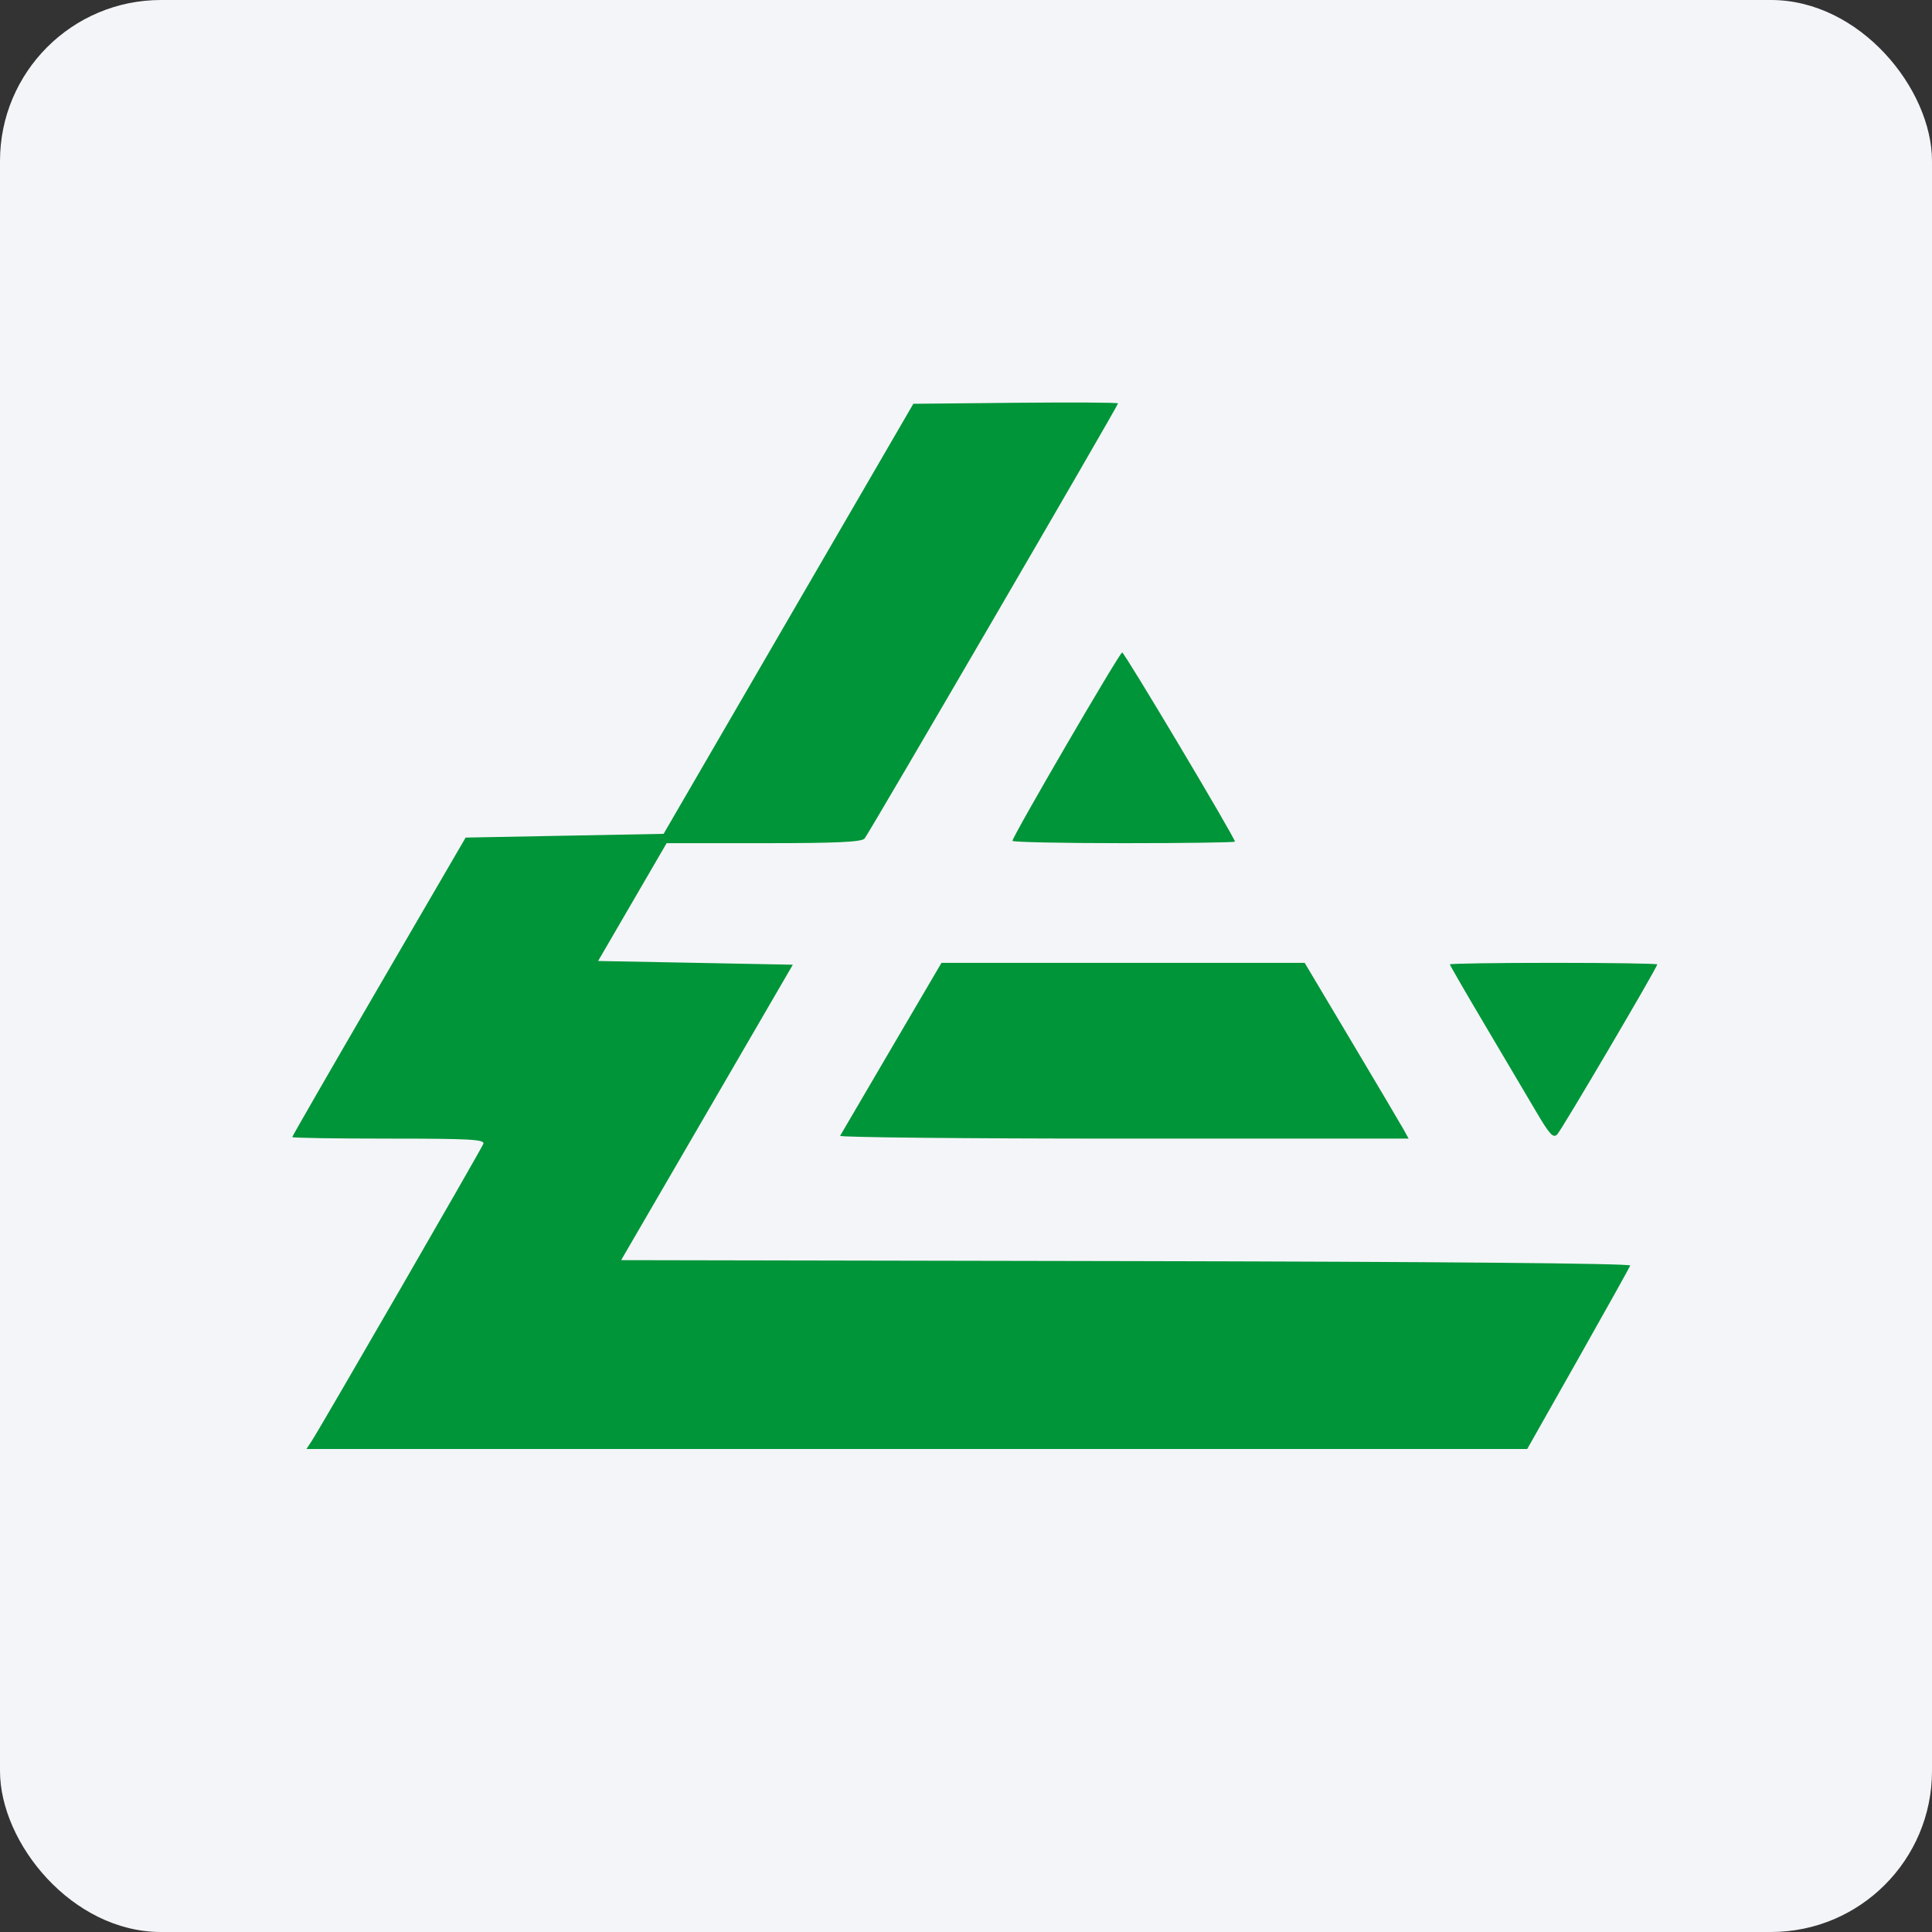
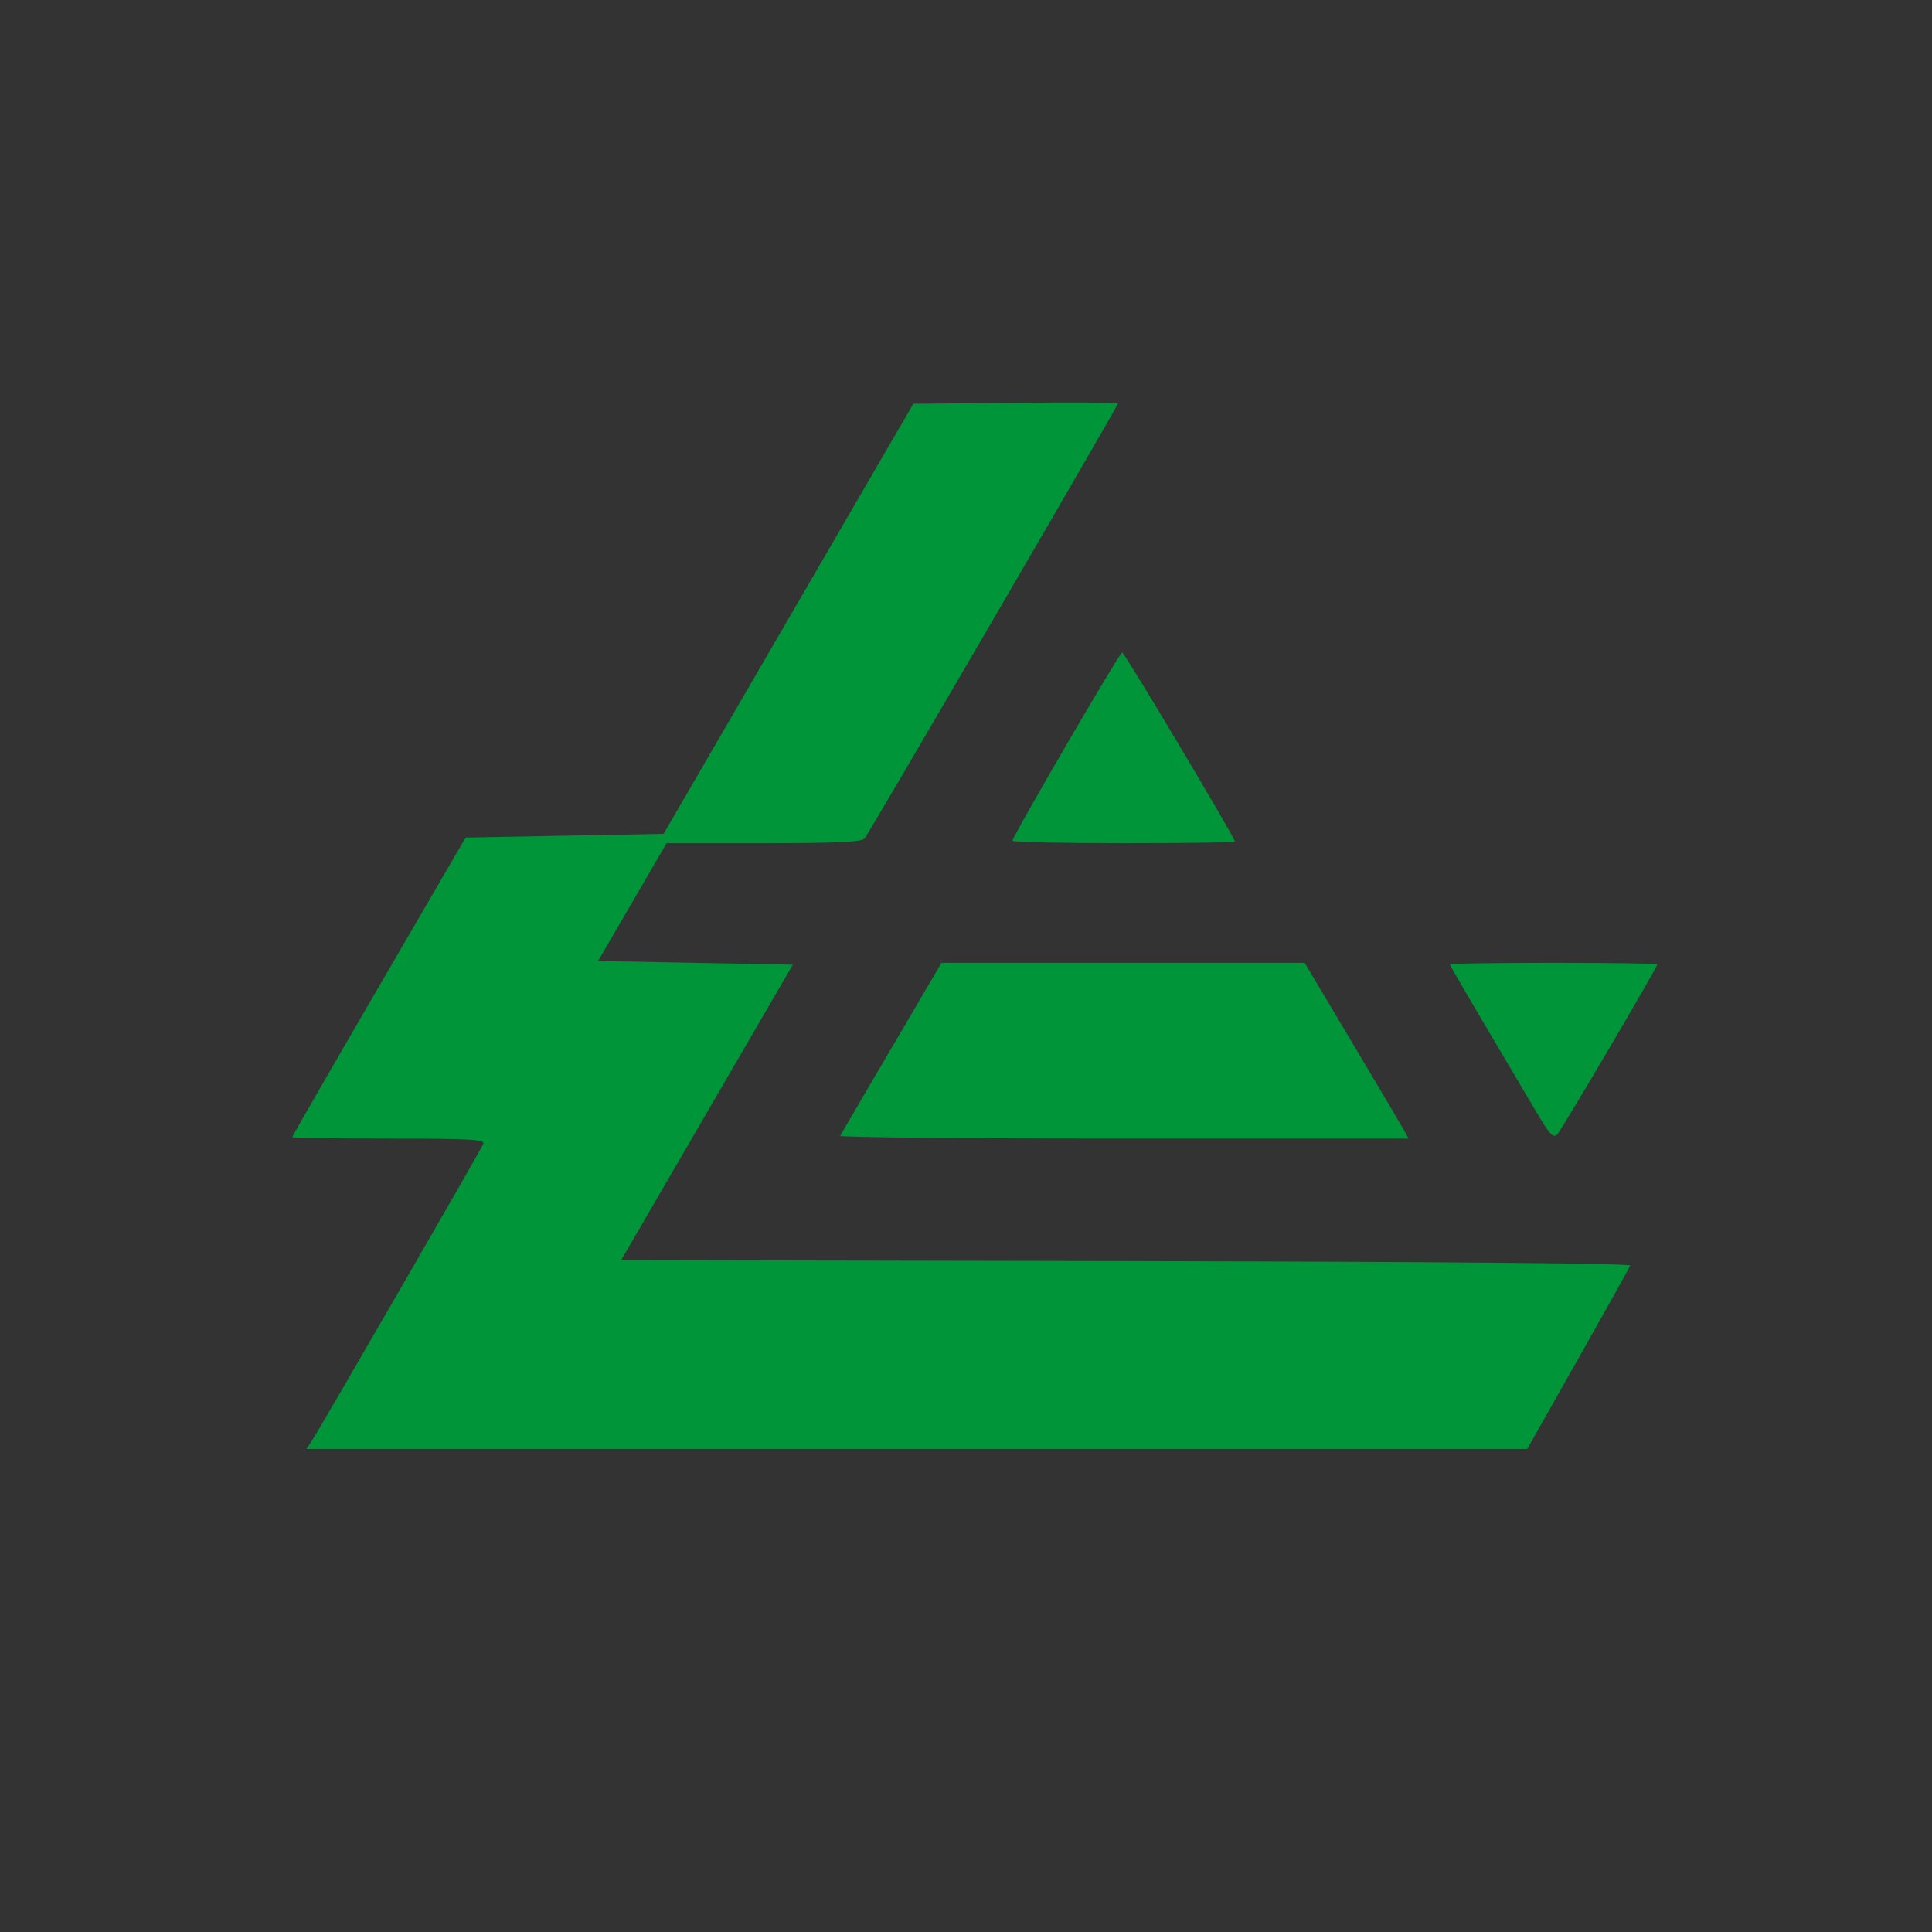
<svg xmlns="http://www.w3.org/2000/svg" width="96" height="96" viewBox="0 0 96 96" fill="none">
  <rect x="0" y="0" width="96" height="96" fill="#333333" stroke="none" />
-   <rect width="96" height="96" rx="8" fill="#F4F5F8" />
-   <path d="M15.501 71.582C15.961 70.876 23.909 57.115 24.017 56.837C24.102 56.618 23.358 56.577 19.32 56.577C16.681 56.577 14.522 56.543 14.522 56.501C14.522 56.459 16.46 53.094 18.829 49.022L23.137 41.619L28.055 41.526L32.974 41.433L39.178 30.748L45.383 20.064L50.469 20.014C53.266 19.987 55.555 20 55.555 20.044C55.555 20.161 43.188 41.393 42.962 41.665C42.816 41.84 41.575 41.897 37.946 41.897H33.124L31.422 44.824L29.72 47.751L34.558 47.843L39.395 47.936L35.13 55.276L30.864 62.616L55.966 62.663C71.381 62.692 81.043 62.777 81.005 62.884C80.971 62.979 79.805 65.069 78.415 67.528L75.887 72H45.558H15.228L15.501 71.582ZM41.745 56.438C41.788 56.361 42.939 54.396 44.302 52.071L46.782 47.843L55.805 47.844L64.829 47.844L67.171 51.775C68.459 53.937 69.621 55.901 69.754 56.141L69.994 56.577H55.831C48.041 56.577 41.703 56.514 41.745 56.438ZM76.338 55.25C75.897 54.498 74.749 52.558 73.789 50.939C72.829 49.32 72.043 47.961 72.043 47.919C72.043 47.878 74.361 47.843 77.195 47.843C80.029 47.843 82.348 47.878 82.348 47.921C82.348 48.072 77.615 56.116 77.38 56.365C77.183 56.573 77.002 56.379 76.338 55.25ZM50.308 41.781C50.308 41.563 55.633 32.42 55.76 32.42C55.874 32.42 61.363 41.628 61.363 41.819C61.363 41.862 58.876 41.897 55.836 41.897C52.796 41.897 50.308 41.845 50.308 41.781Z" fill="#009539" />
+   <path d="M15.501 71.582C15.961 70.876 23.909 57.115 24.017 56.837C24.102 56.618 23.358 56.577 19.32 56.577C16.681 56.577 14.522 56.543 14.522 56.501C14.522 56.459 16.46 53.094 18.829 49.022L23.137 41.619L28.055 41.526L32.974 41.433L39.178 30.748L45.383 20.064L50.469 20.014C53.266 19.987 55.555 20 55.555 20.044C55.555 20.161 43.188 41.393 42.962 41.665C42.816 41.84 41.575 41.897 37.946 41.897H33.124L31.422 44.824L29.72 47.751L39.395 47.936L35.13 55.276L30.864 62.616L55.966 62.663C71.381 62.692 81.043 62.777 81.005 62.884C80.971 62.979 79.805 65.069 78.415 67.528L75.887 72H45.558H15.228L15.501 71.582ZM41.745 56.438C41.788 56.361 42.939 54.396 44.302 52.071L46.782 47.843L55.805 47.844L64.829 47.844L67.171 51.775C68.459 53.937 69.621 55.901 69.754 56.141L69.994 56.577H55.831C48.041 56.577 41.703 56.514 41.745 56.438ZM76.338 55.25C75.897 54.498 74.749 52.558 73.789 50.939C72.829 49.32 72.043 47.961 72.043 47.919C72.043 47.878 74.361 47.843 77.195 47.843C80.029 47.843 82.348 47.878 82.348 47.921C82.348 48.072 77.615 56.116 77.38 56.365C77.183 56.573 77.002 56.379 76.338 55.25ZM50.308 41.781C50.308 41.563 55.633 32.42 55.76 32.42C55.874 32.42 61.363 41.628 61.363 41.819C61.363 41.862 58.876 41.897 55.836 41.897C52.796 41.897 50.308 41.845 50.308 41.781Z" fill="#009539" />
</svg>